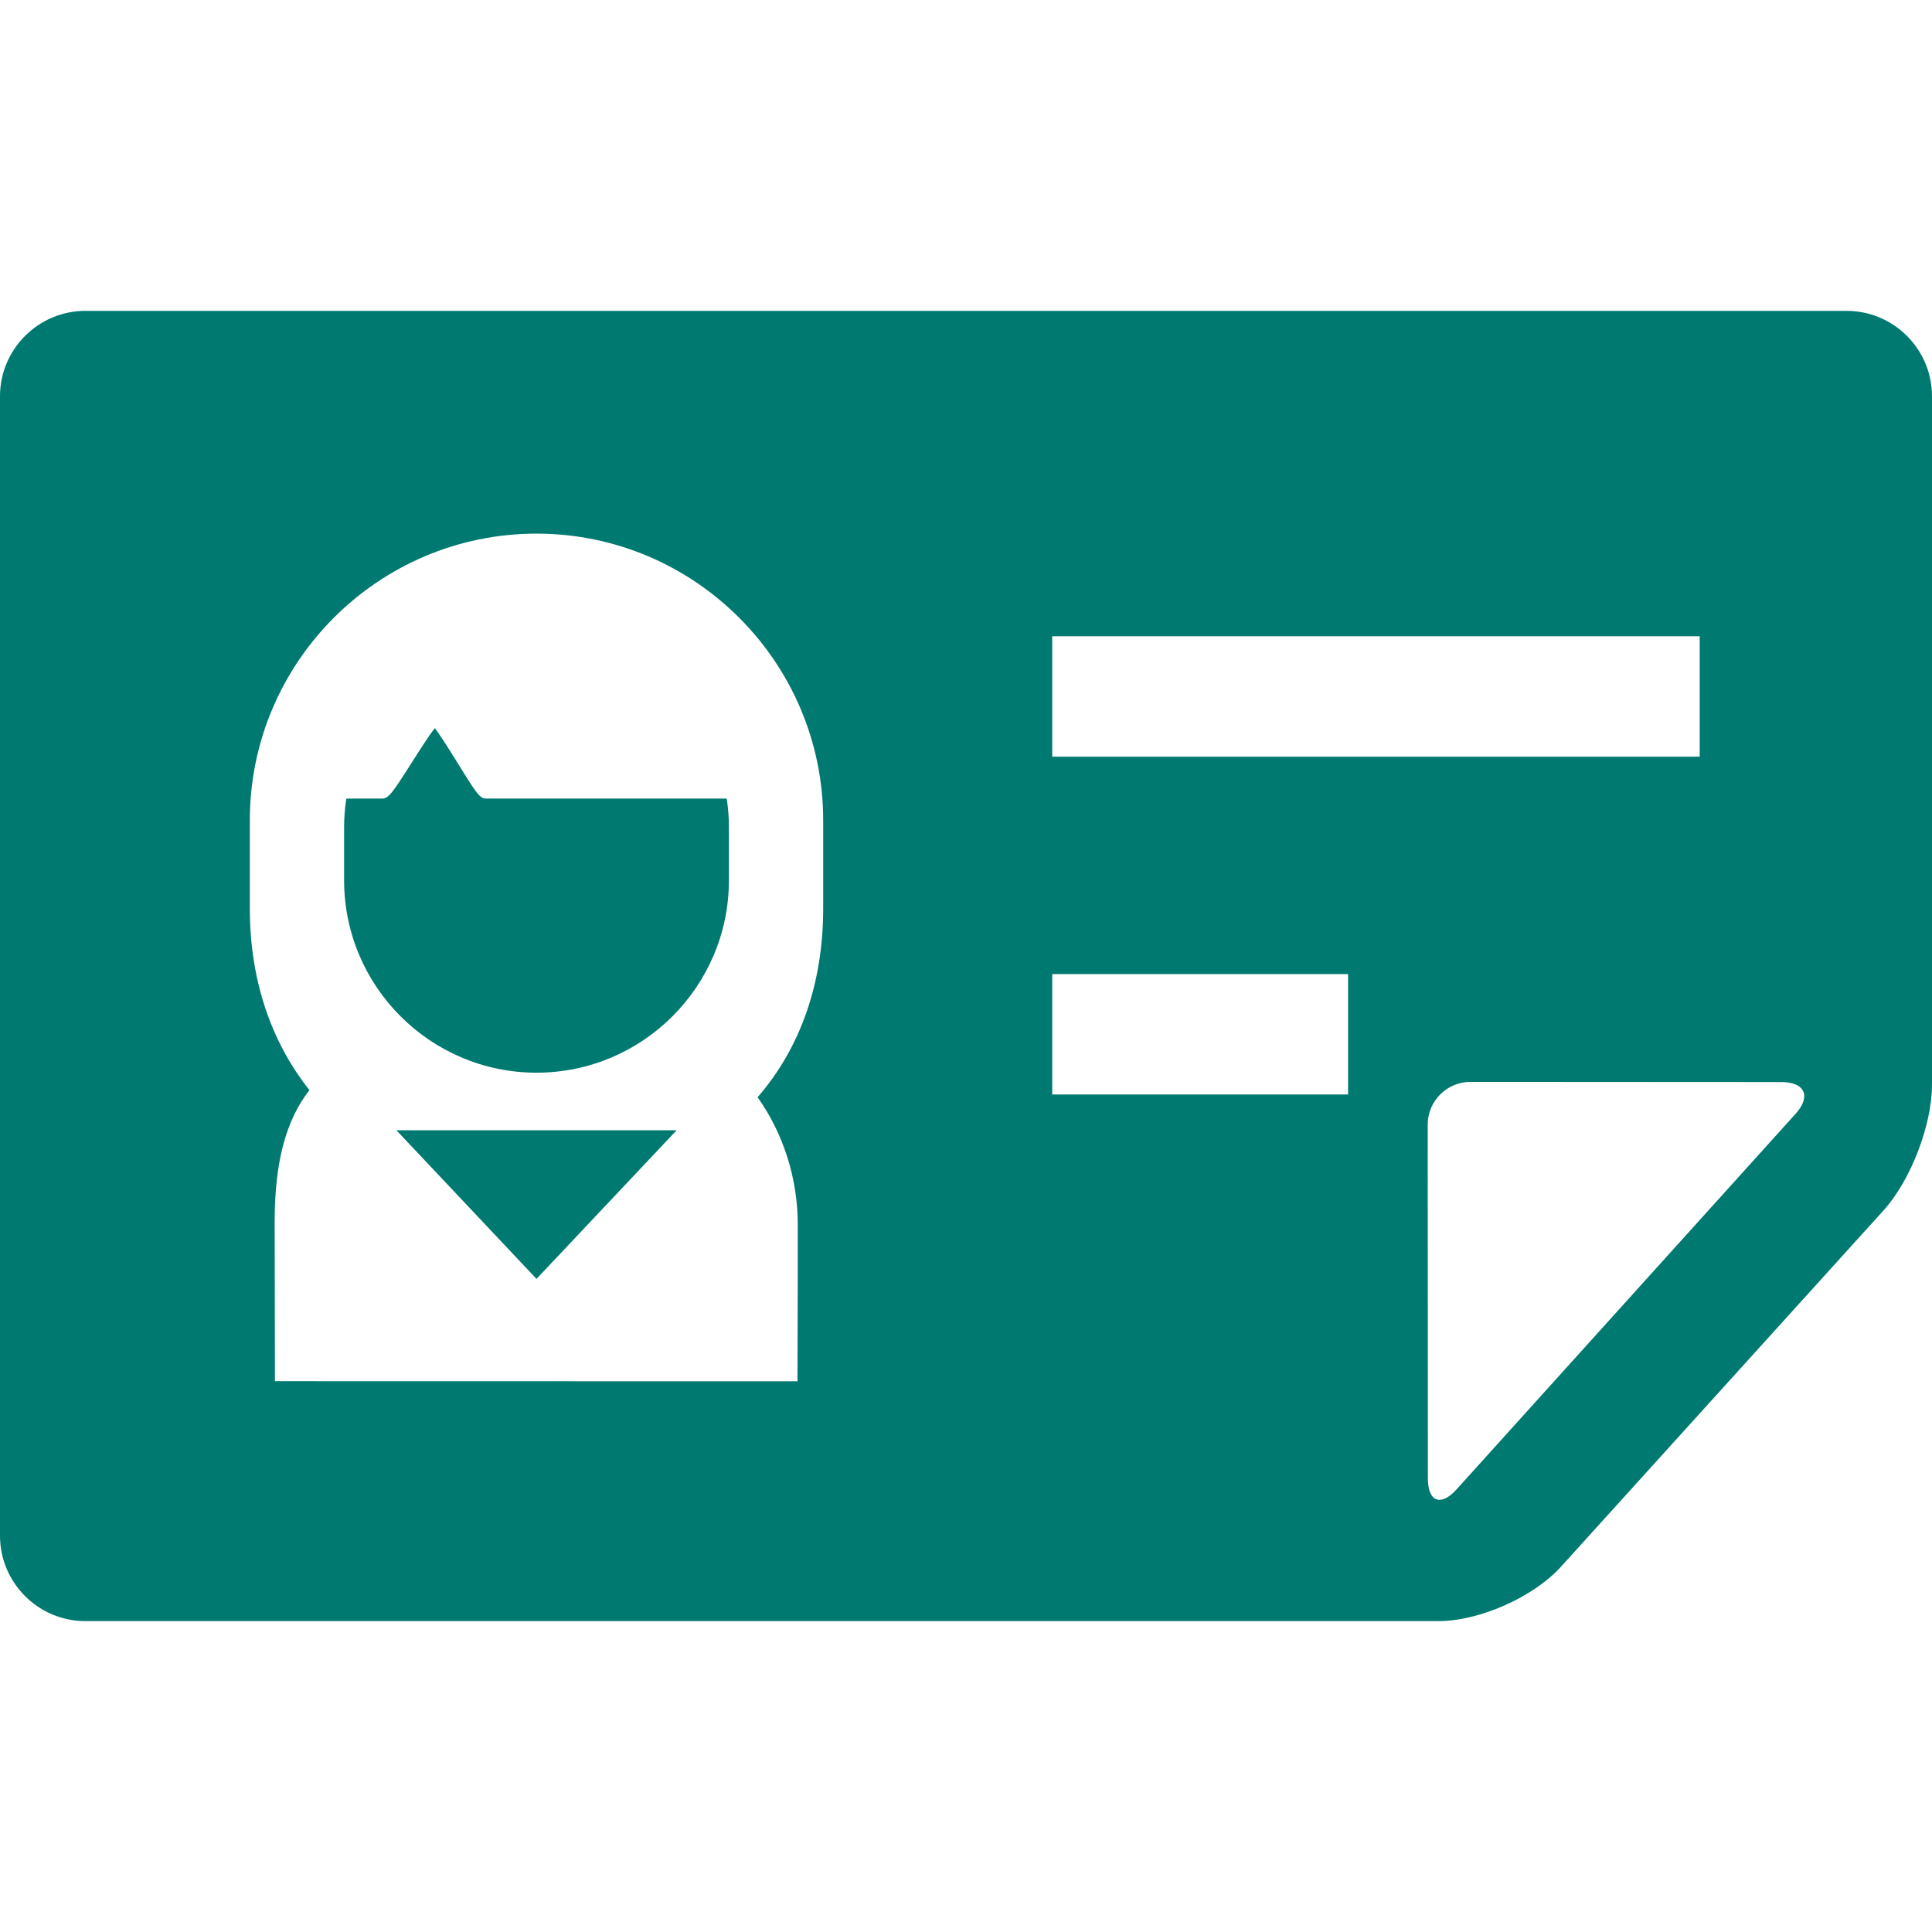
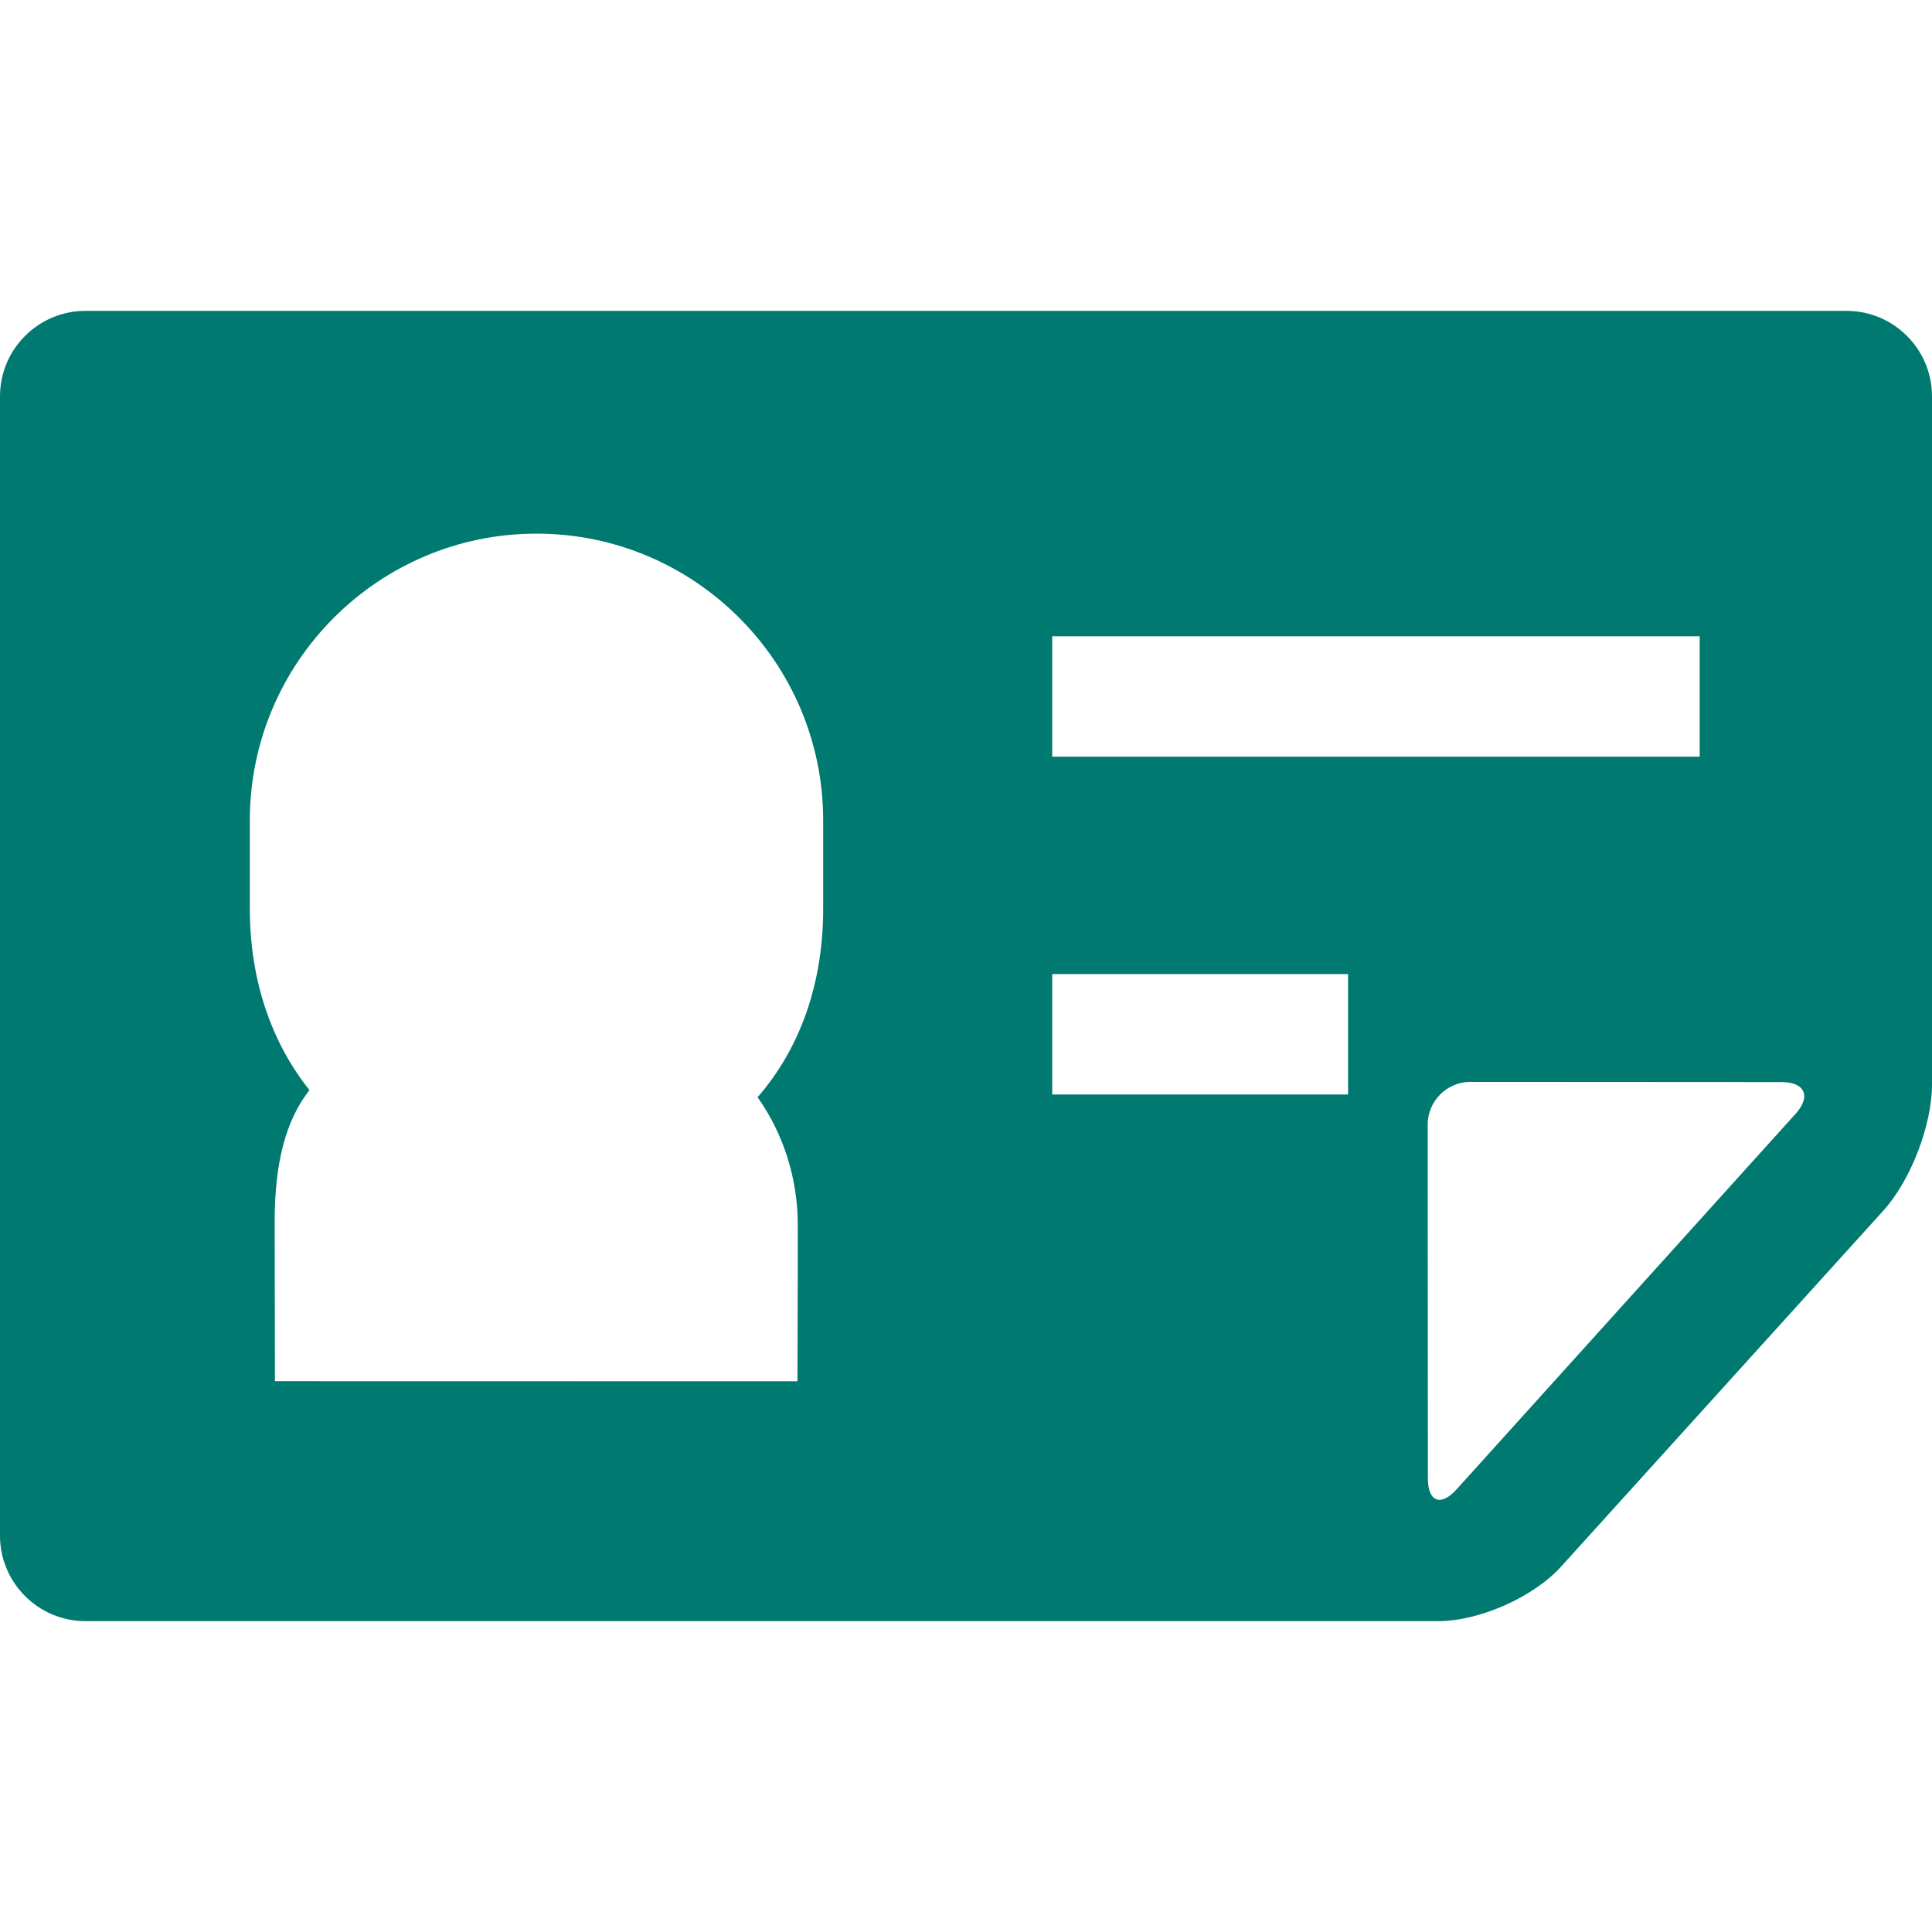
<svg xmlns="http://www.w3.org/2000/svg" fill="#007a70" height="800px" width="800px" version="1.1" id="Capa_1" viewBox="0 0 452.232 452.232" xml:space="preserve">
  <g id="SVGRepo_bgCarrier" stroke-width="0" />
  <g id="SVGRepo_tracerCarrier" stroke-linecap="round" stroke-linejoin="round" />
  <g id="SVGRepo_iconCarrier">
    <g>
-       <path d="M169.88,186.918l-55.987,0.007c-1.565,0-2.195-0.921-6.659-8.134c-1.591-2.571-4.052-6.547-5.455-8.358 c-1.396,1.766-3.838,5.61-5.419,8.1c-4.661,7.338-5.434,8.393-7.008,8.393h-7.893c-0.138,0-0.194,0.016-0.197,0.016l-0.215,0.061 c-0.333,2.228-0.501,4.461-0.501,6.662v12.387c0,24.834,20.204,45.038,45.038,45.038s45.038-20.204,45.038-45.038v-12.387 c0-2.202-0.168-4.438-0.502-6.668L169.88,186.918z" />
      <path d="M432.232,72.765H20c-11.028,0-20,8.972-20,20v266.703c0,11.028,8.972,20,20,20h316.635c9.654,0,22.293-5.606,28.774-12.764 l75.464-83.357c6.37-7.037,11.359-19.984,11.359-29.476V92.765C452.232,81.736,443.261,72.765,432.232,72.765z M246.298,148.935 h151.558v28.183H246.298V148.935z M192.685,212.709c0,17.361-5.303,32.579-15.356,44.129c6.076,8.541,9.405,19.061,9.405,29.813 l-0.003,12.077l-0.065,24.594l-122.307-0.025l-0.068-37.285c0-13.879,2.595-23.744,8.145-30.847 C63.3,243.696,58.48,229.057,58.48,212.709v-20.694c0-37.001,30.102-67.104,67.103-67.104c37,0,67.102,30.103,67.102,67.104 V212.709z M315.549,256.193h-69.251V228.01h69.251V256.193z M420.301,260.714l-79.363,87.919c-3.685,4.083-6.703,2.923-6.706-2.577 l-0.043-82.818c-0.003-5.5,4.495-9.997,9.995-9.994l72.818,0.042C422.501,253.289,423.986,256.631,420.301,260.714z" />
-       <polygon points="125.583,299.354 158.391,264.556 92.775,264.556 " />
    </g>
  </g>
</svg>